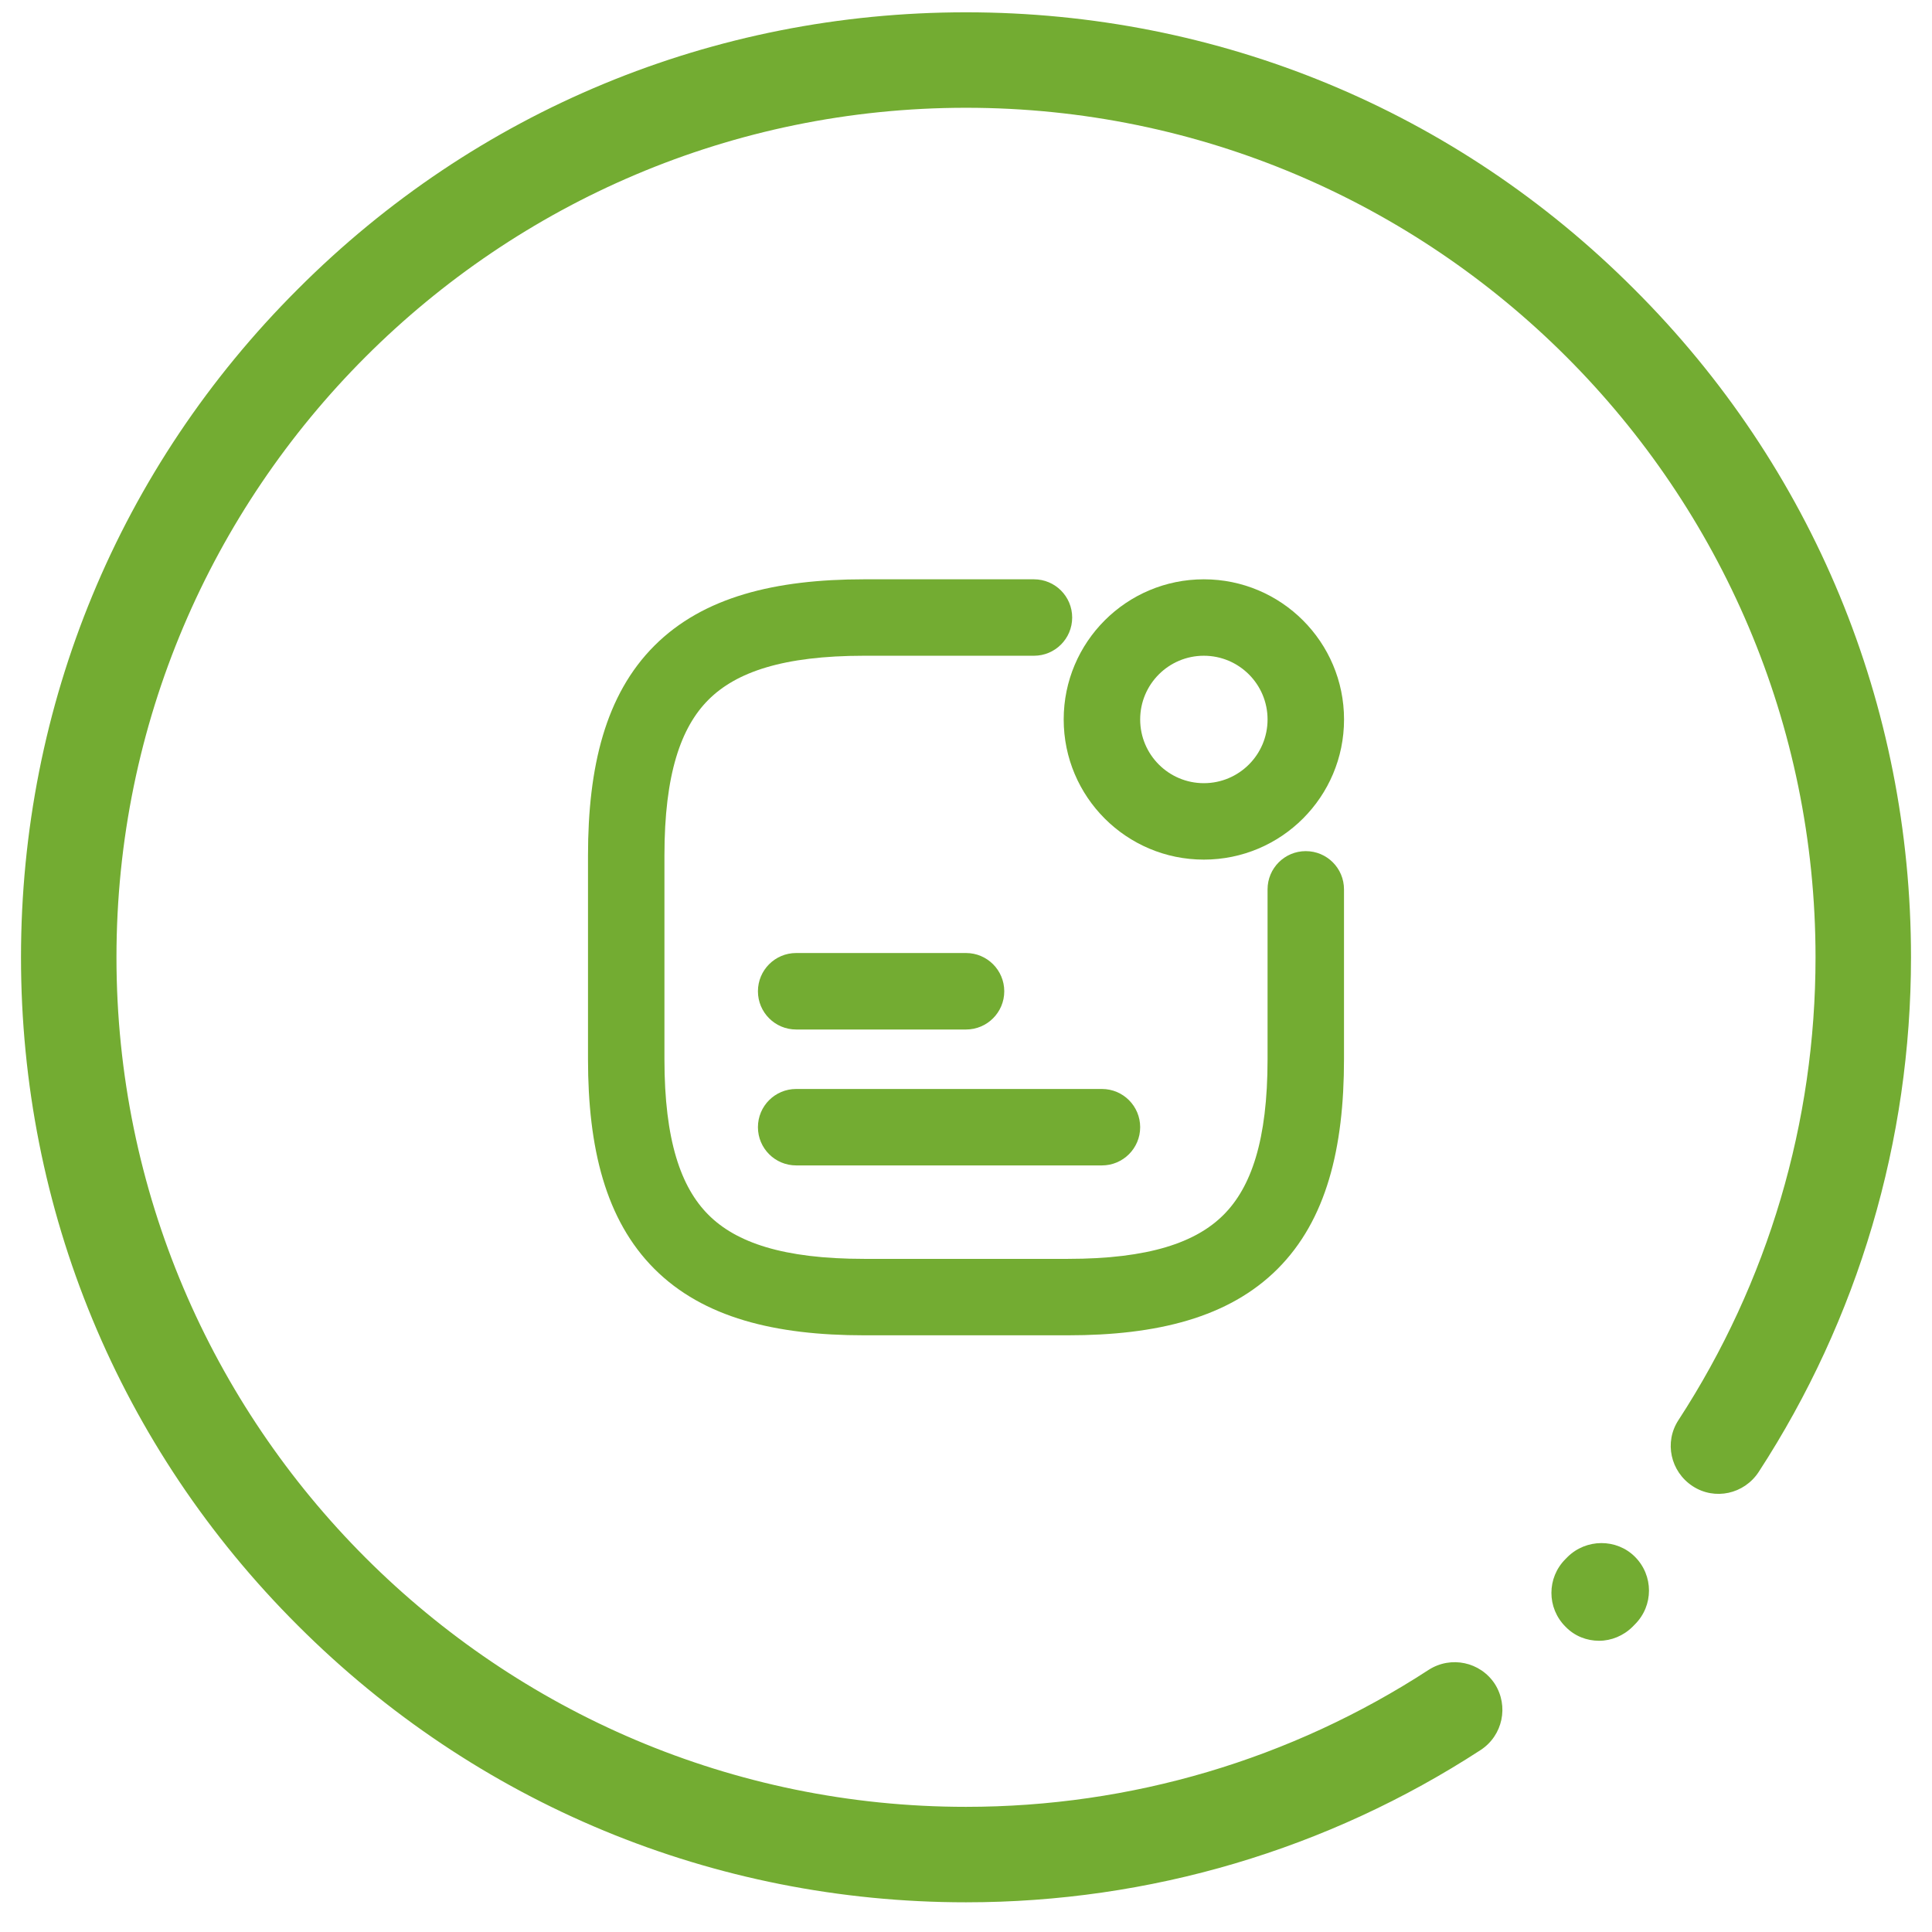
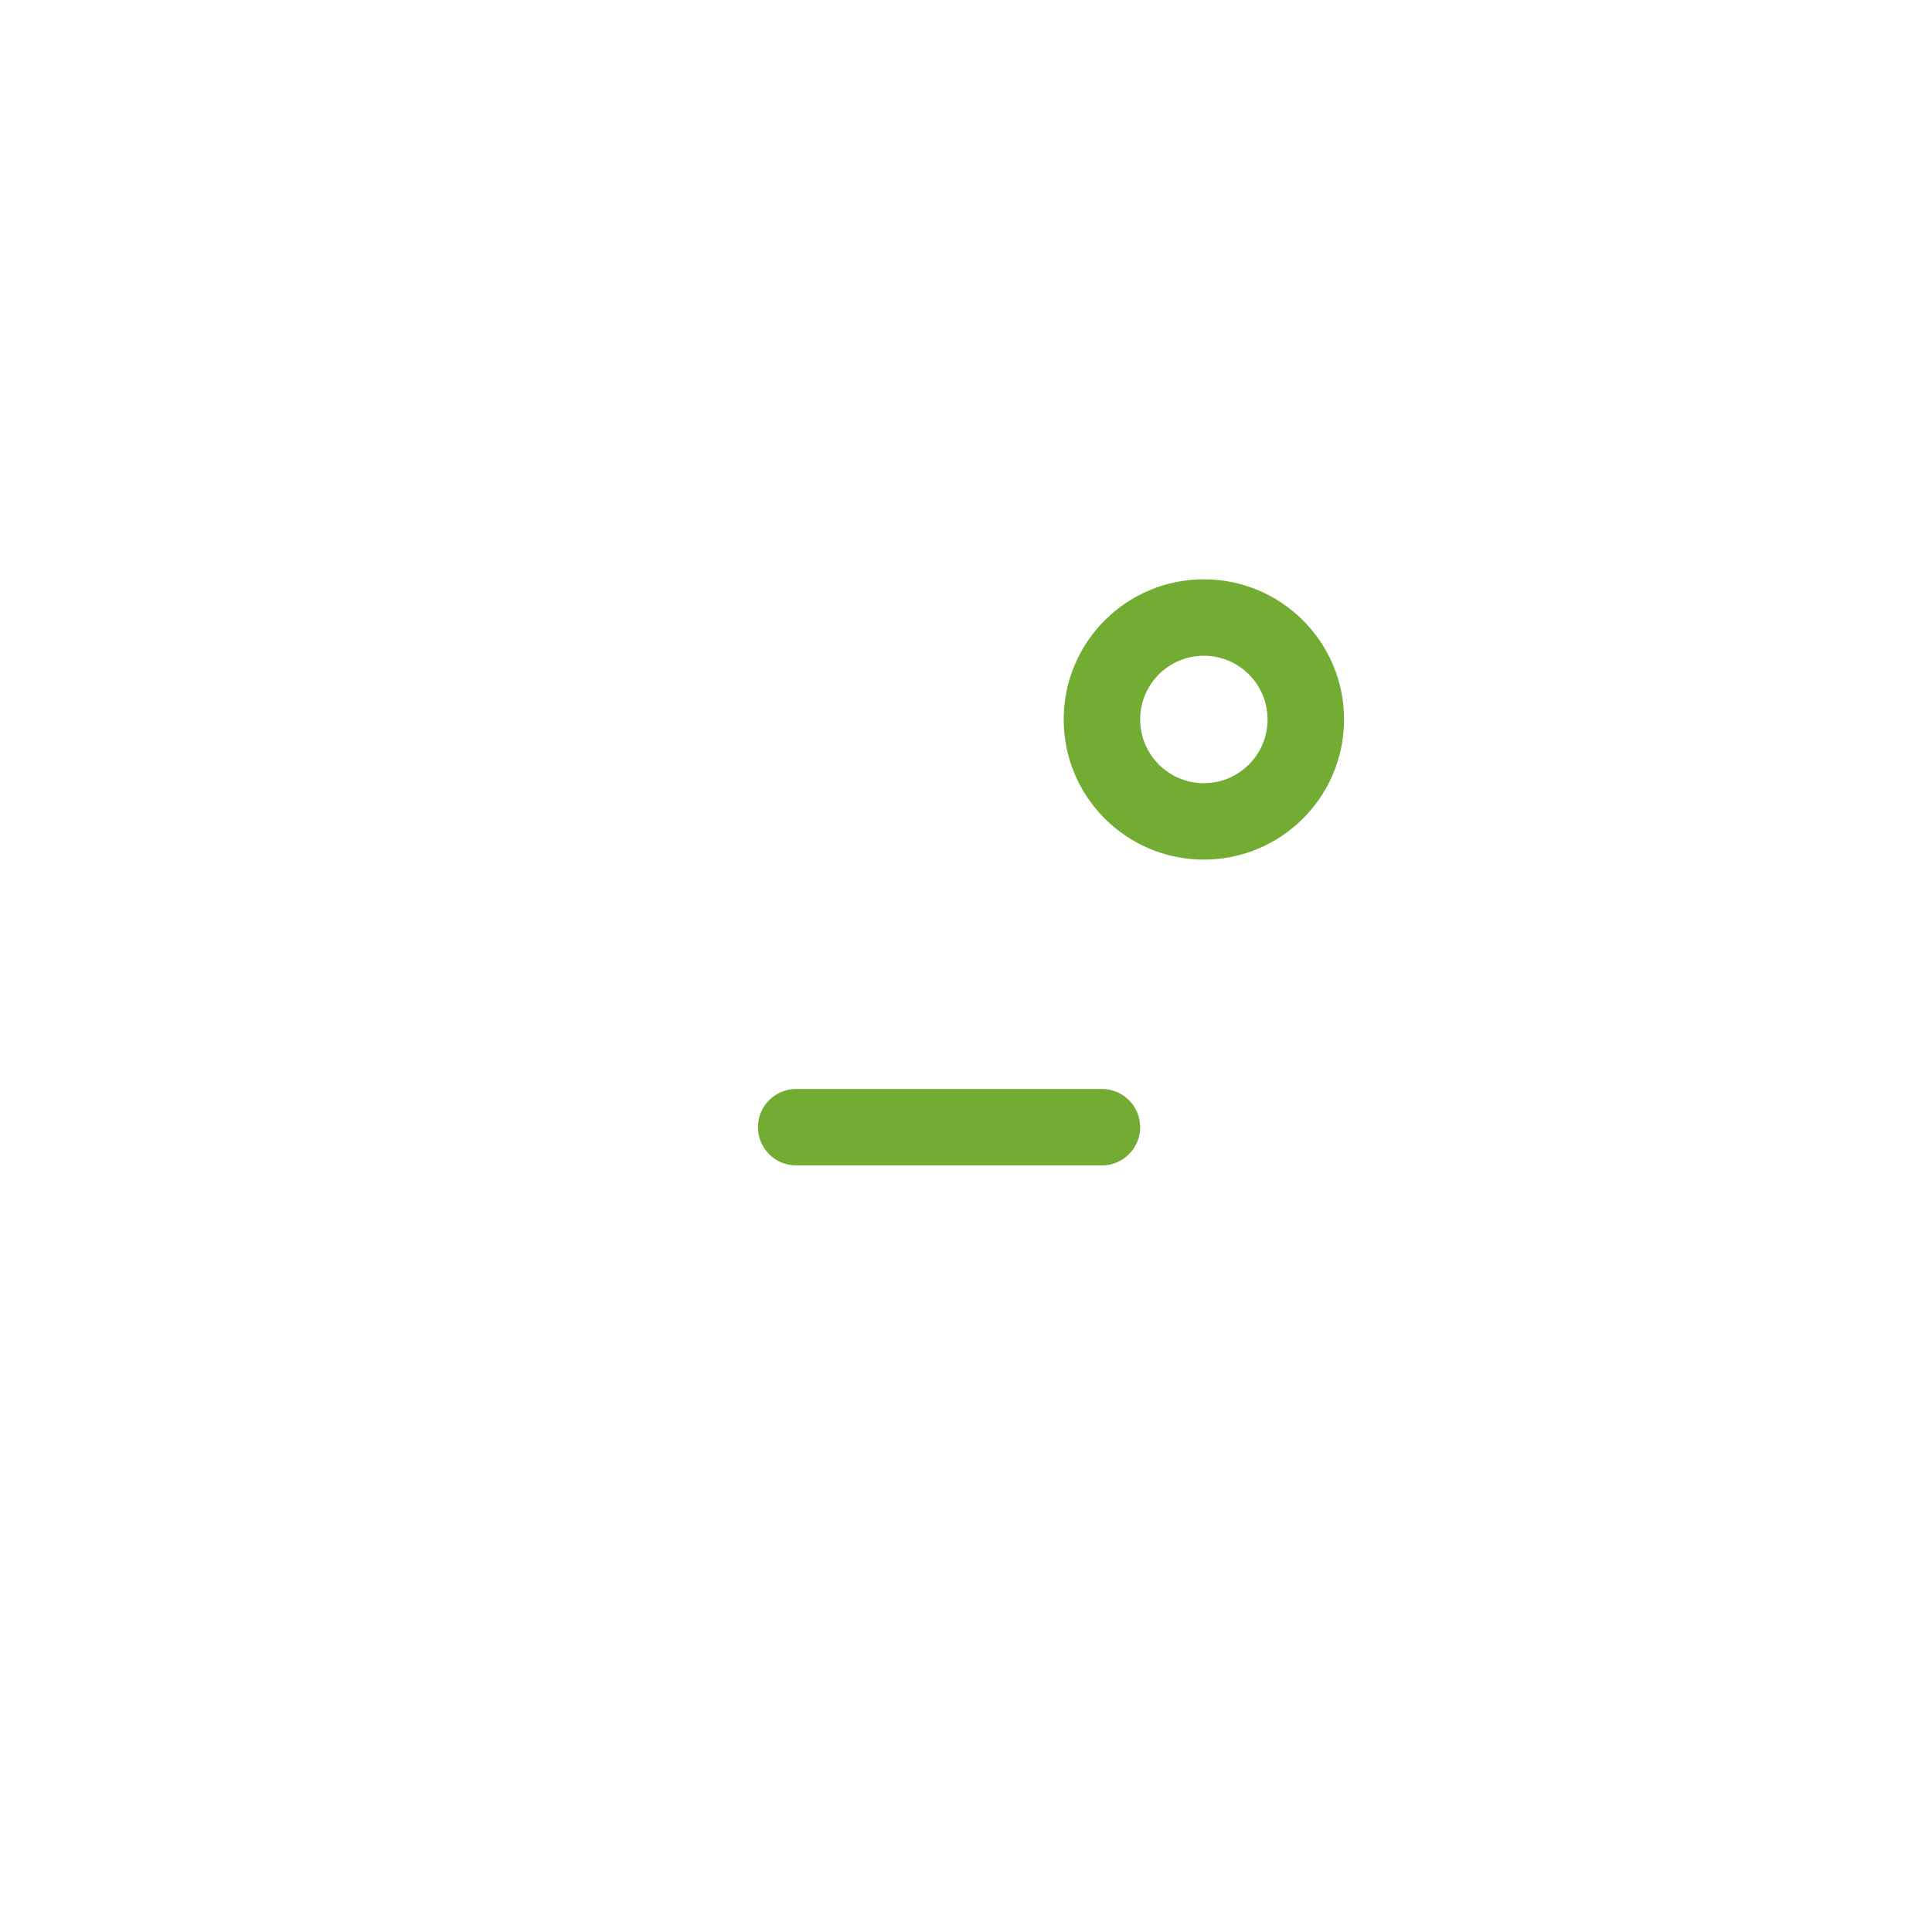
<svg xmlns="http://www.w3.org/2000/svg" width="46" height="46" viewBox="0 0 46 46" fill="none">
-   <path d="M38.927 37.066C39.373 37.512 39.373 38.23 38.927 38.675L38.873 38.73C38.654 38.948 38.364 39.066 38.073 39.066C37.782 39.066 37.491 38.957 37.273 38.73C36.827 38.285 36.827 37.566 37.273 37.121L37.318 37.075C37.764 36.63 38.491 36.63 38.927 37.066Z" fill="#73AC32" />
-   <path d="M38.909 6.884C34.664 2.629 29.009 0.293 23 0.293C16.991 0.293 11.336 2.629 7.091 6.884C2.836 11.129 0.5 16.784 0.5 22.793C0.5 28.802 2.836 34.457 7.091 38.702C11.336 42.947 16.991 45.293 23 45.293C27.373 45.293 31.609 44.038 35.255 41.666C35.782 41.32 35.927 40.62 35.591 40.093C35.245 39.566 34.545 39.42 34.018 39.757C30.736 41.893 26.927 43.02 23 43.02C11.845 43.02 2.773 33.947 2.773 22.793C2.773 11.638 11.845 2.566 23 2.566C34.154 2.566 43.227 11.638 43.227 22.793C43.227 26.72 42.1 30.529 39.964 33.811C39.618 34.338 39.773 35.038 40.3 35.384C40.827 35.729 41.527 35.575 41.873 35.047C44.245 31.402 45.5 27.157 45.5 22.793C45.5 16.784 43.164 11.129 38.909 6.884Z" fill="#73AC32" />
  <path fill-rule="evenodd" clip-rule="evenodd" d="M28.663 15.613C27.826 15.613 27.147 16.292 27.147 17.13C27.147 17.968 27.826 18.647 28.663 18.647C29.501 18.647 30.18 17.968 30.18 17.13C30.18 16.292 29.501 15.613 28.663 15.613ZM25.326 17.13C25.326 15.287 26.82 13.793 28.663 13.793C30.506 13.793 32.001 15.287 32.001 17.13C32.001 18.973 30.506 20.467 28.663 20.467C26.82 20.467 25.326 18.973 25.326 17.13Z" fill="#73AC32" />
-   <path fill-rule="evenodd" clip-rule="evenodd" d="M18.046 23.602C18.046 23.099 18.453 22.691 18.956 22.691H23.001C23.503 22.691 23.911 23.099 23.911 23.602C23.911 24.104 23.503 24.512 23.001 24.512H18.956C18.453 24.512 18.046 24.104 18.046 23.602Z" fill="#73AC32" />
  <path fill-rule="evenodd" clip-rule="evenodd" d="M18.046 26.838C18.046 26.335 18.453 25.928 18.956 25.928H26.237C26.739 25.928 27.147 26.335 27.147 26.838C27.147 27.34 26.739 27.748 26.237 27.748H18.956C18.453 27.748 18.046 27.34 18.046 26.838Z" fill="#73AC32" />
-   <path fill-rule="evenodd" clip-rule="evenodd" d="M15.581 15.374C16.745 14.21 18.461 13.793 20.573 13.793H24.618C25.121 13.793 25.528 14.2 25.528 14.703C25.528 15.206 25.121 15.613 24.618 15.613H20.573C18.64 15.613 17.524 16.005 16.868 16.661C16.212 17.317 15.82 18.433 15.82 20.366V25.22C15.82 27.153 16.212 28.269 16.868 28.925C17.524 29.581 18.64 29.973 20.573 29.973H25.427C27.36 29.973 28.476 29.581 29.132 28.925C29.788 28.269 30.18 27.153 30.18 25.22V21.175C30.18 20.672 30.587 20.265 31.09 20.265C31.593 20.265 32 20.672 32 21.175V25.22C32 27.332 31.583 29.047 30.419 30.212C29.255 31.376 27.539 31.793 25.427 31.793H20.573C18.461 31.793 16.745 31.376 15.581 30.212C14.417 29.047 14 27.332 14 25.22V20.366C14 18.254 14.417 16.538 15.581 15.374Z" fill="#73AC32" />
</svg>